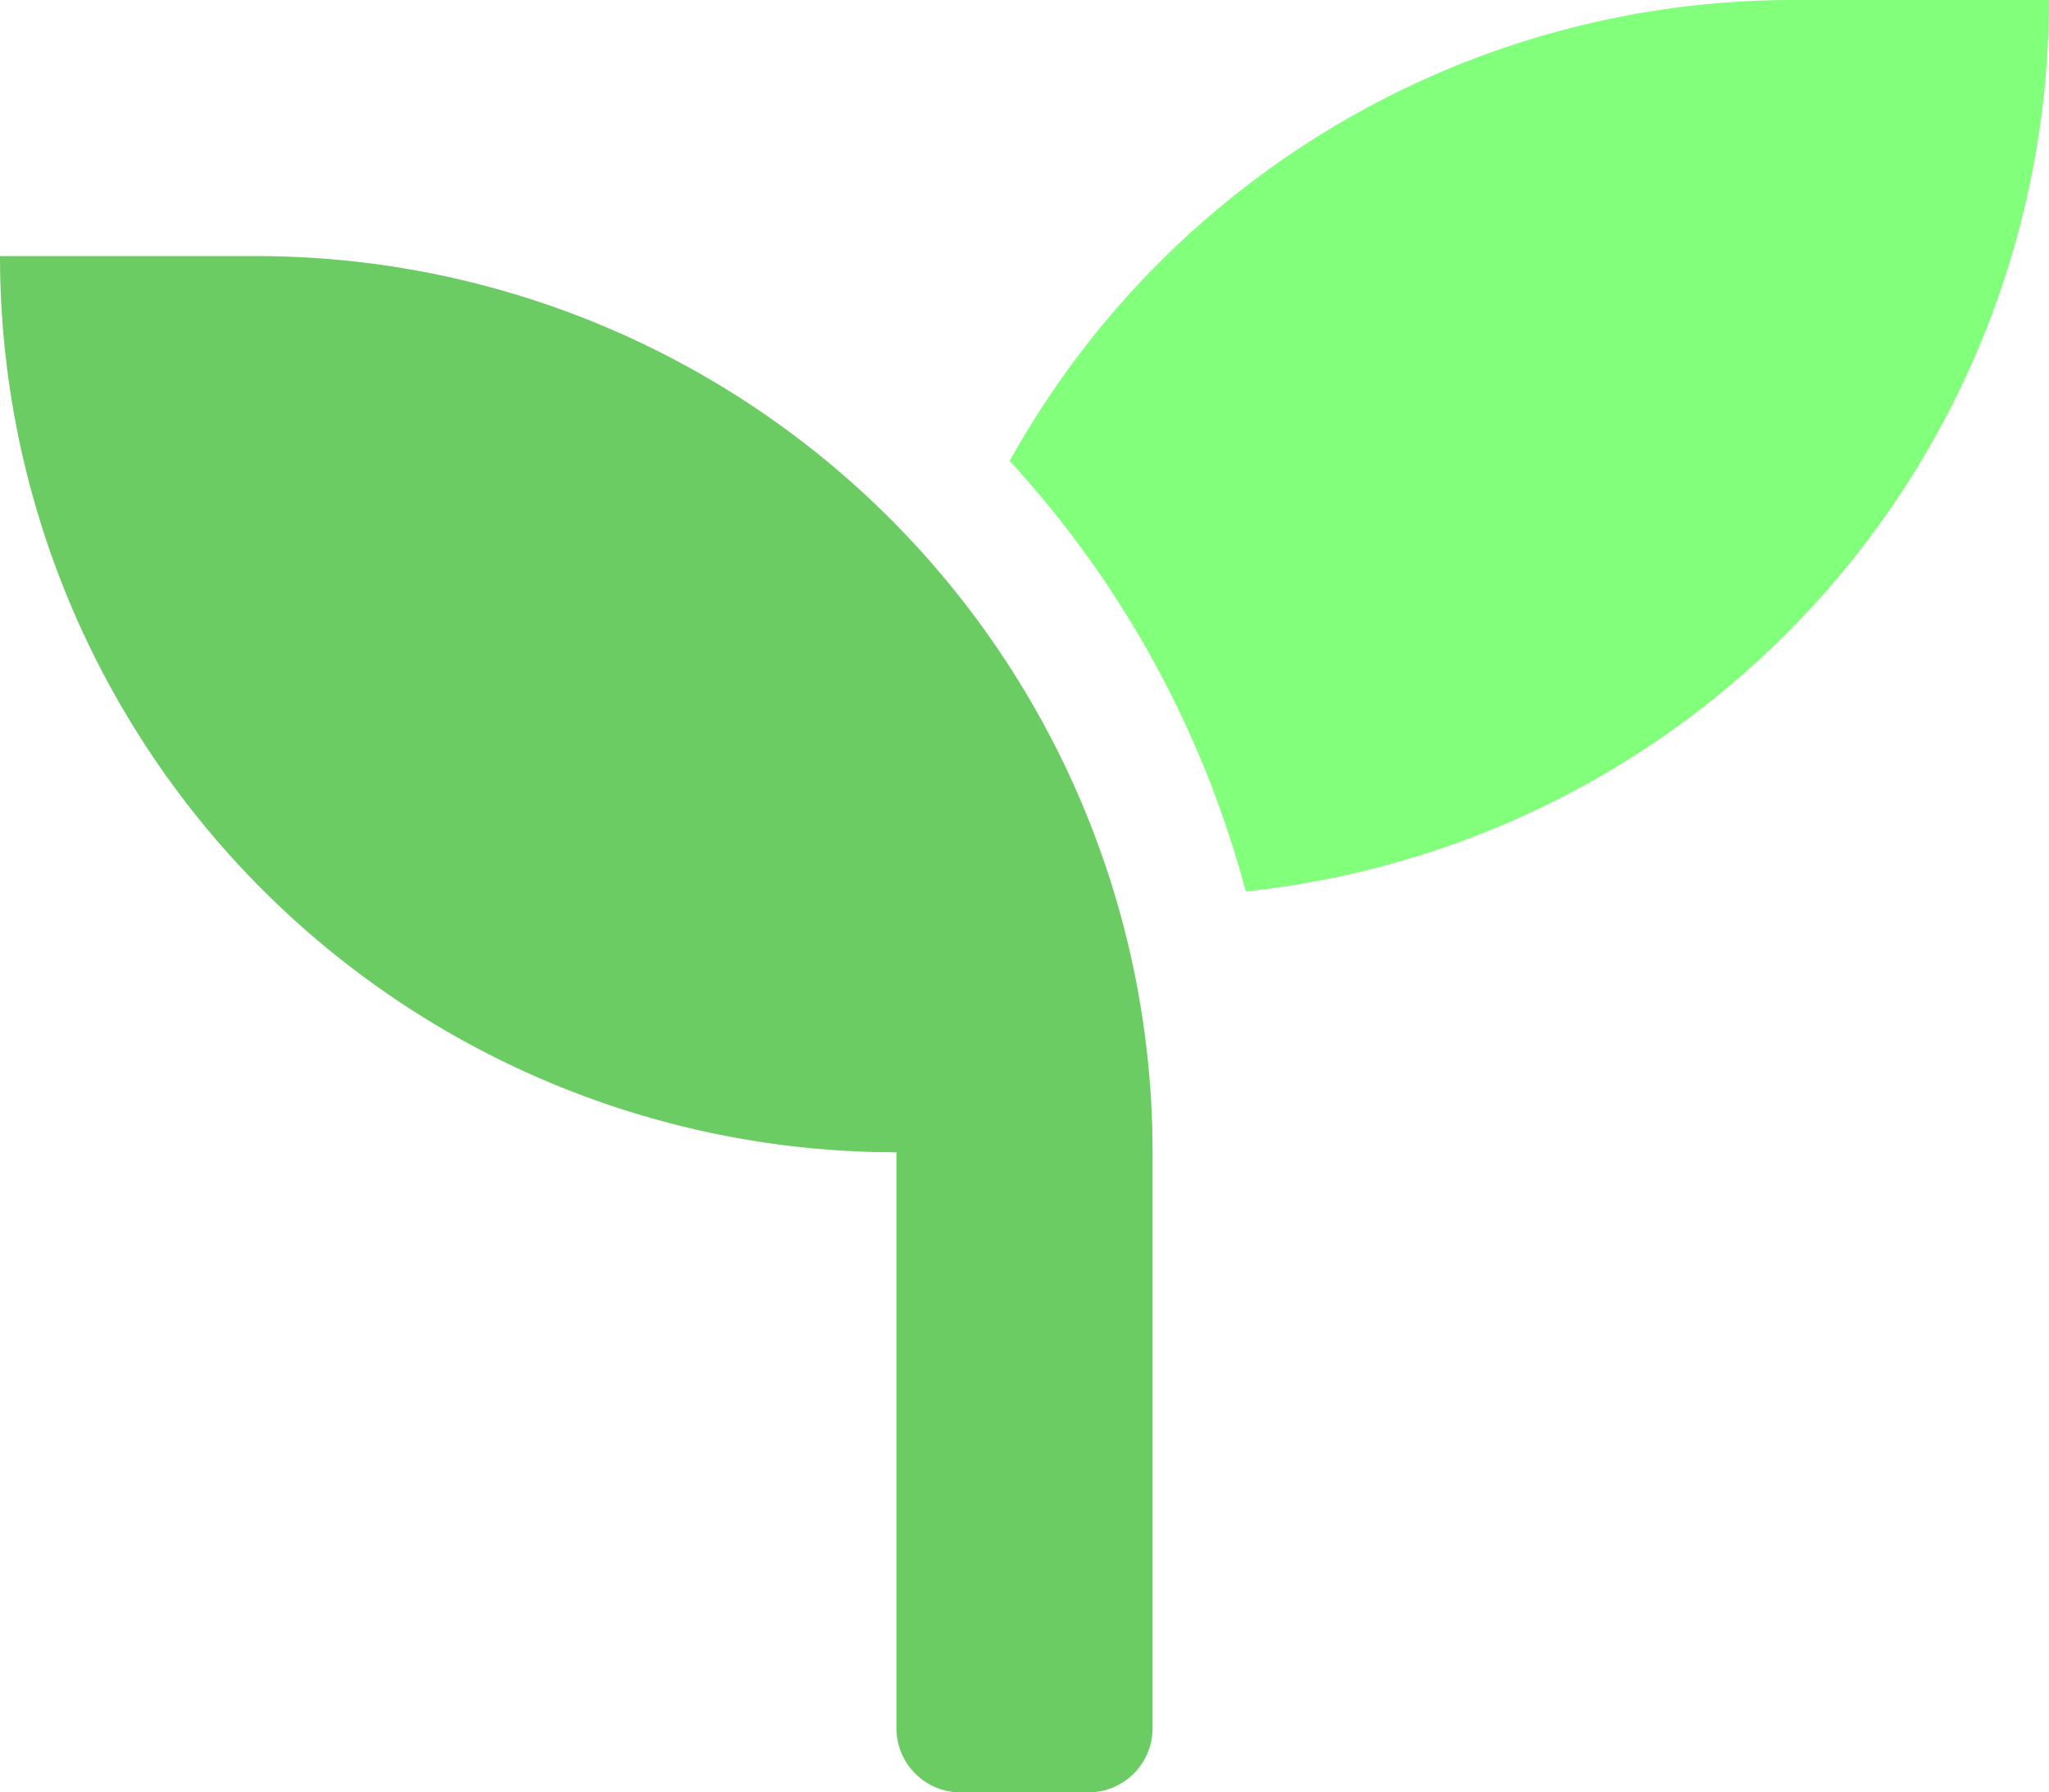
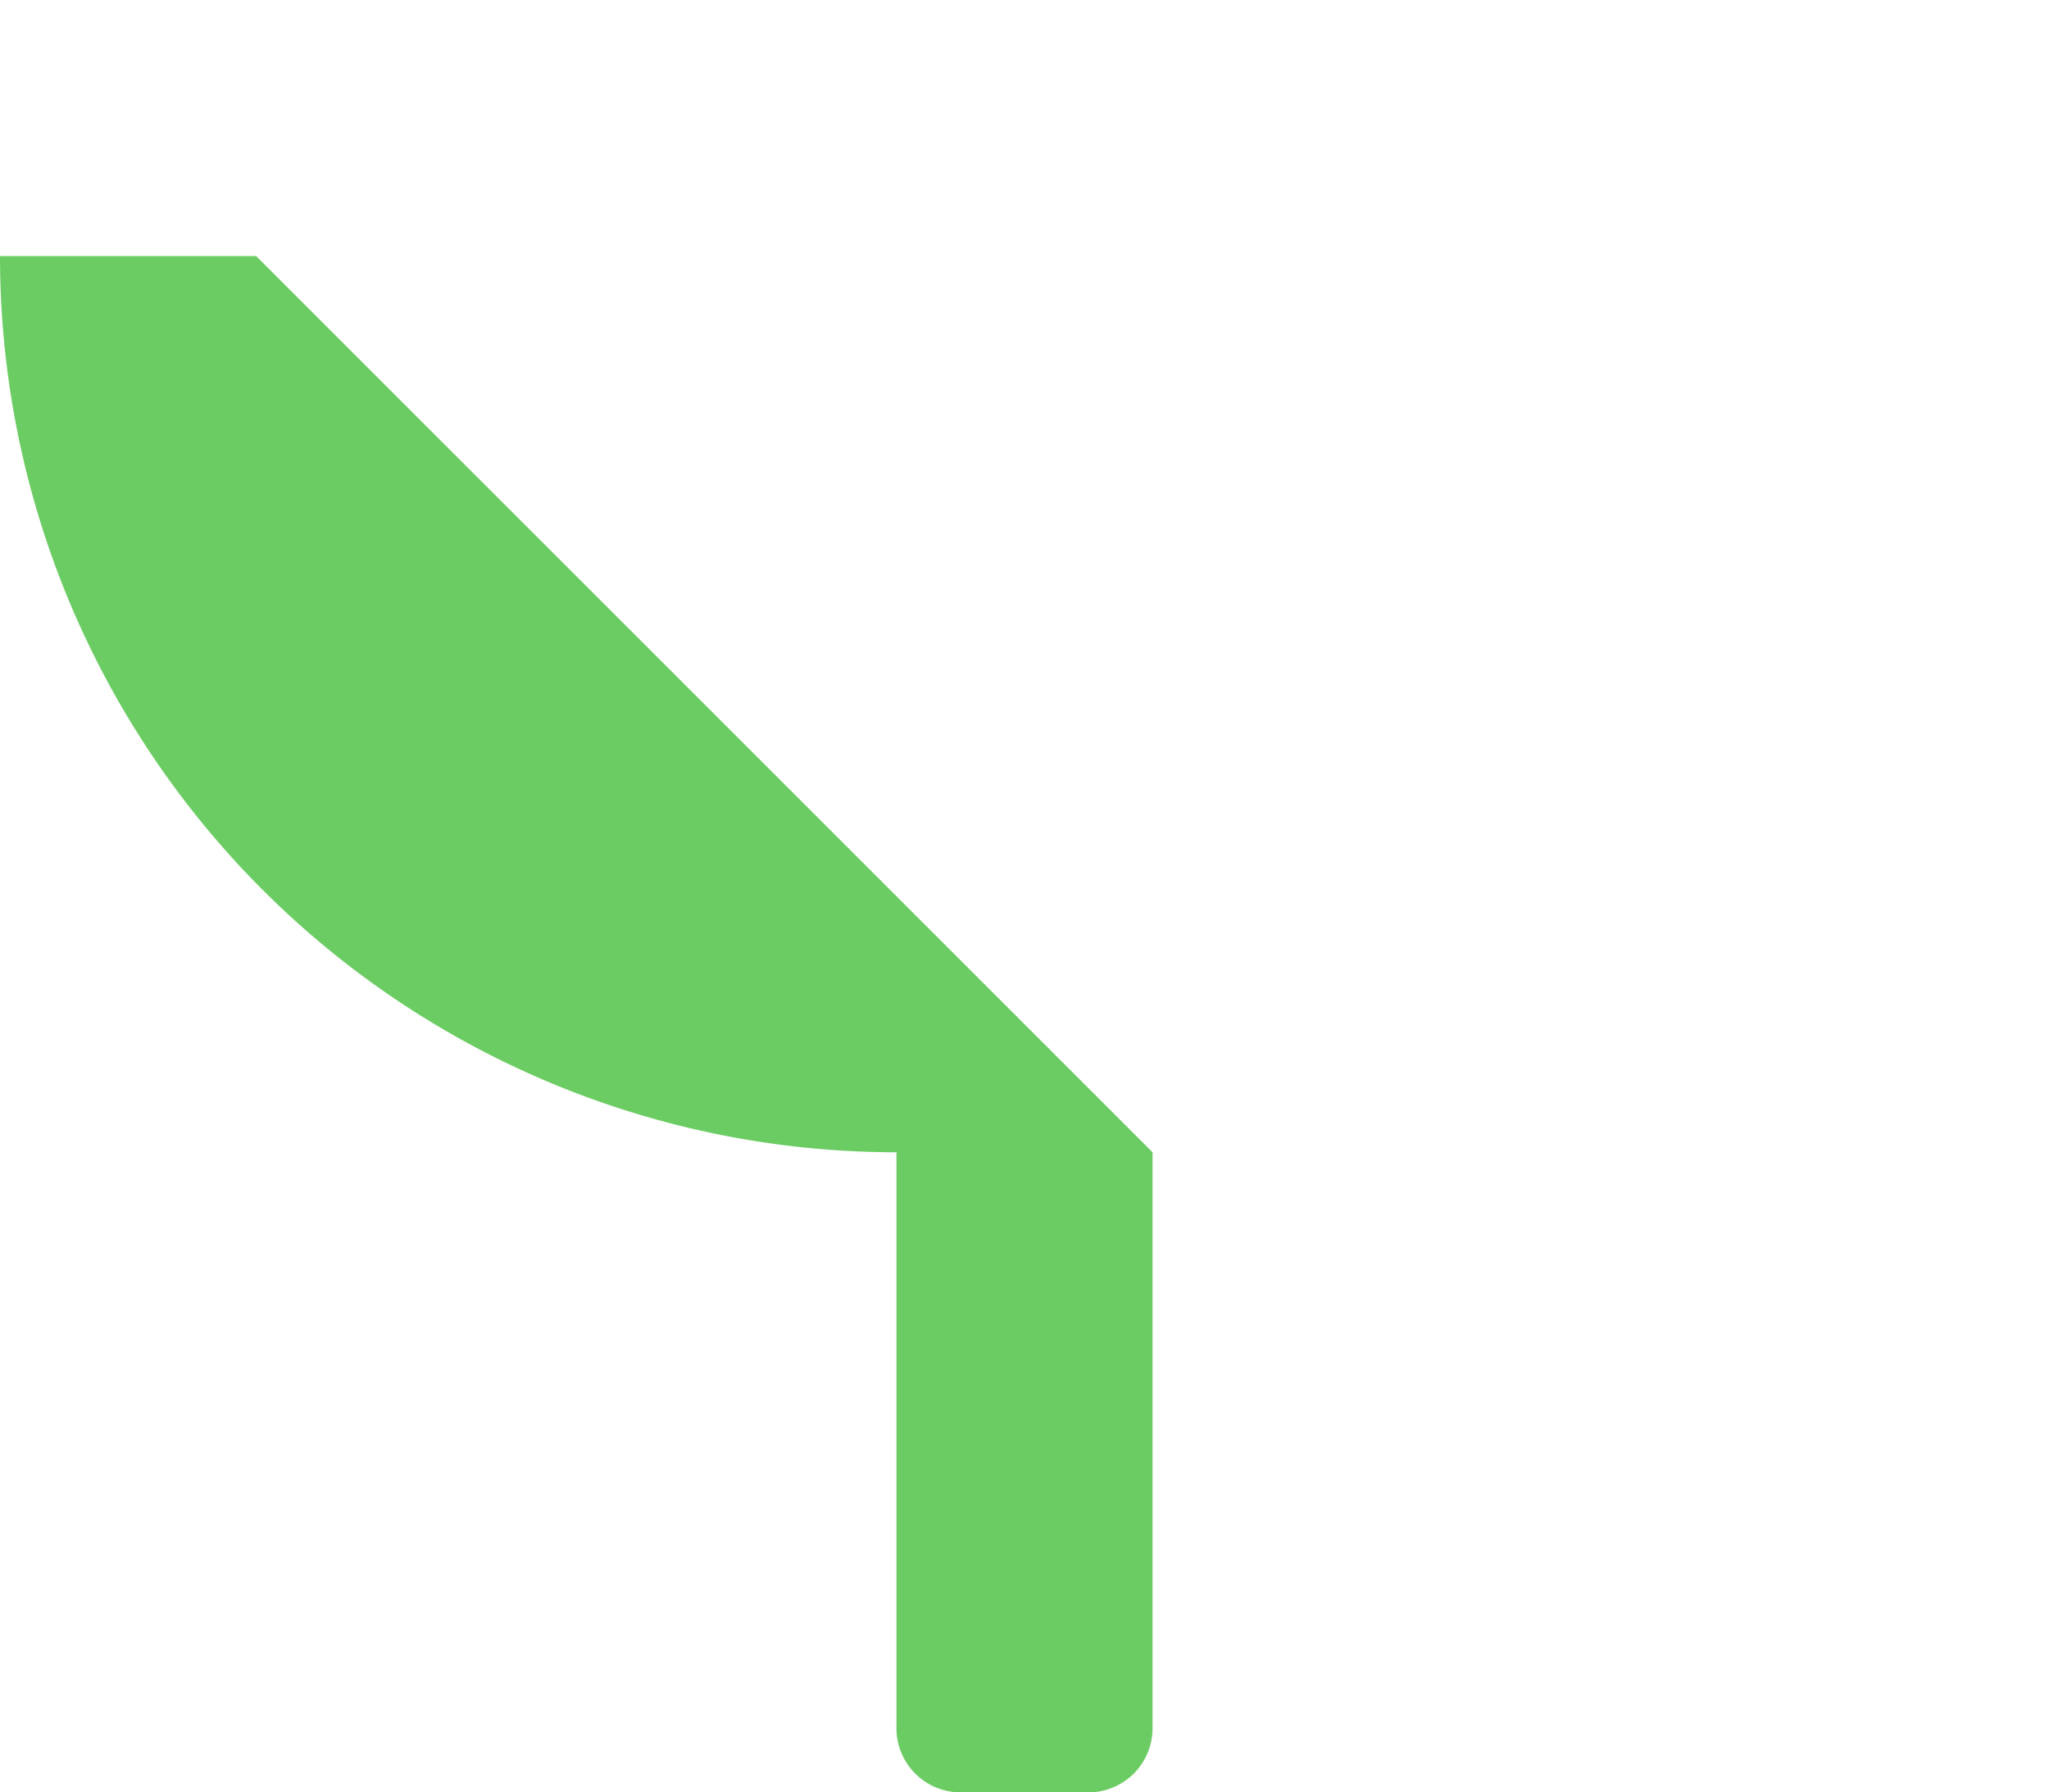
<svg xmlns="http://www.w3.org/2000/svg" width="68.572" height="60" viewBox="0 0 68.572 60">
  <g id="Seeding" transform="translate(-58.544 -45.287)">
-     <path id="Path_179" data-name="Path 179" d="M118.544,45.287a29.976,29.976,0,0,0-26.21,15.429,34.332,34.332,0,0,1,7.9,14.411,30.01,30.01,0,0,0,26.88-29.84Z" fill="#82ff7b" />
-     <path id="Path_180" data-name="Path 180" d="M67.116,53.859H58.544a30,30,0,0,0,30,30v19.286a2.149,2.149,0,0,0,2.143,2.142h4.286a2.149,2.149,0,0,0,2.143-2.142V83.859A30,30,0,0,0,67.116,53.859Z" fill="#6ccc64" />
+     <path id="Path_180" data-name="Path 180" d="M67.116,53.859H58.544a30,30,0,0,0,30,30v19.286a2.149,2.149,0,0,0,2.143,2.142h4.286a2.149,2.149,0,0,0,2.143-2.142V83.859Z" fill="#6ccc64" />
  </g>
</svg>